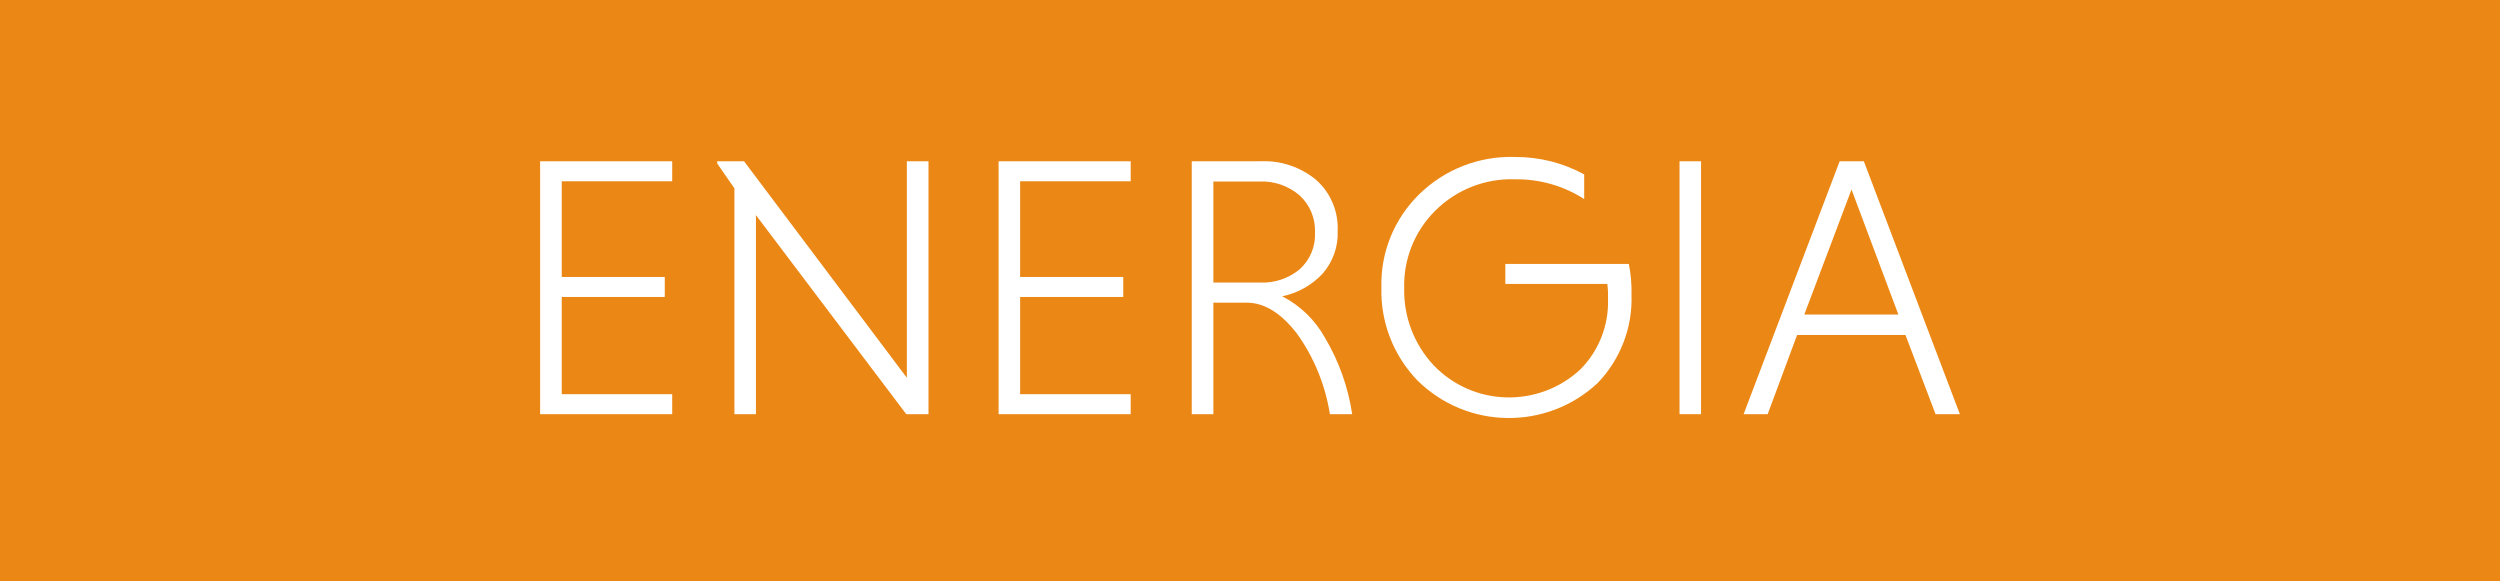
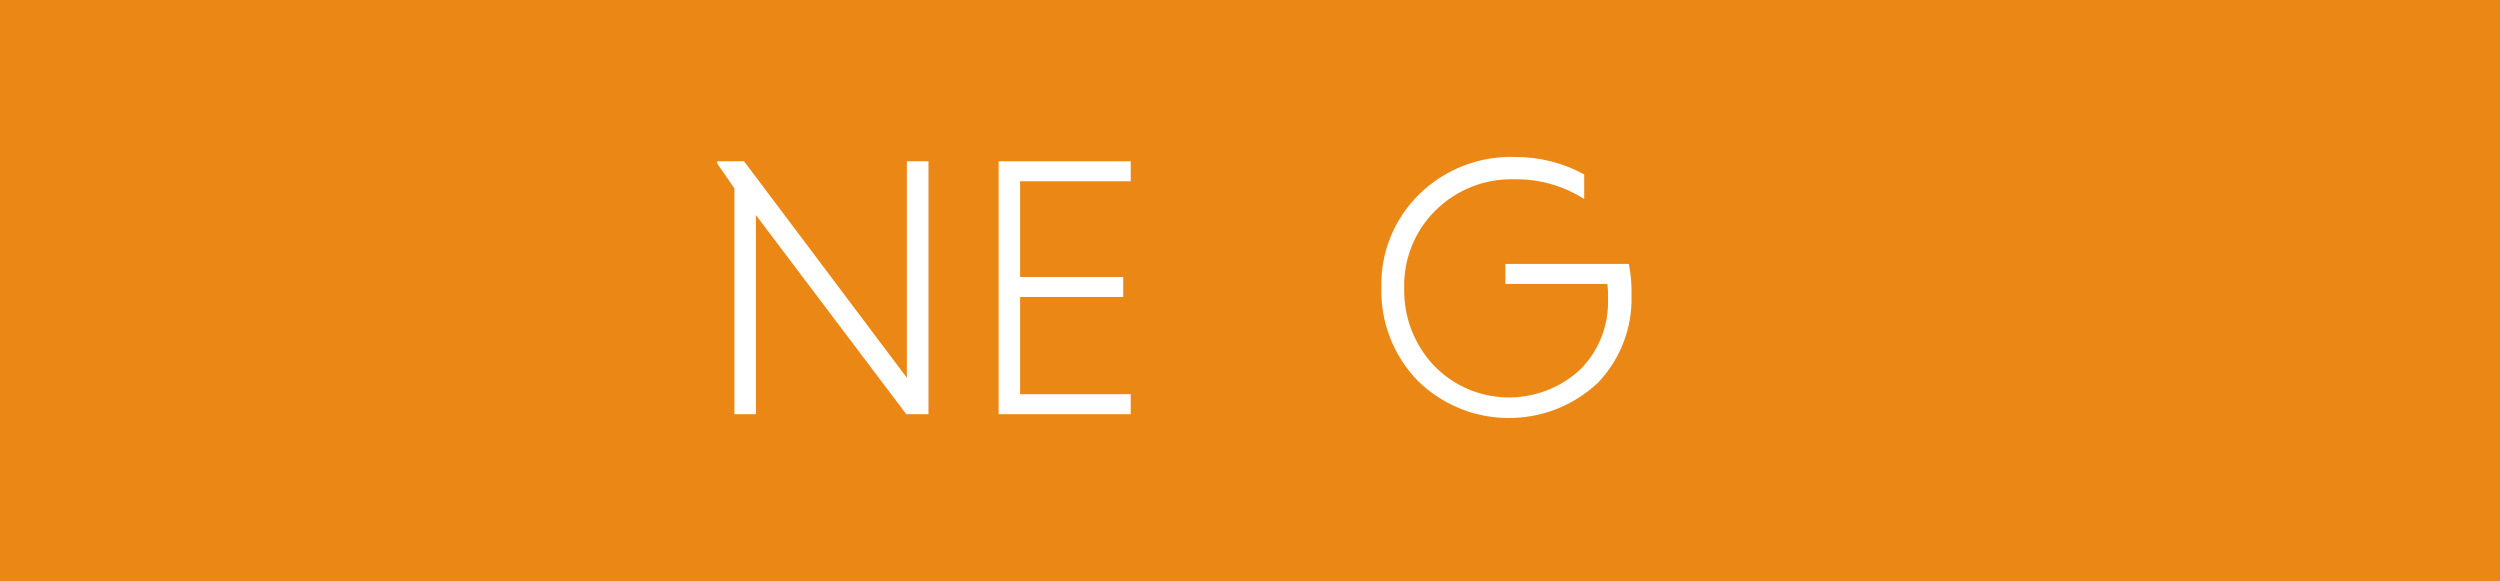
<svg xmlns="http://www.w3.org/2000/svg" id="a" viewBox="0 0 215 50">
  <defs>
    <style>.b{fill:#fff;}.c{fill:#eb8714;}</style>
  </defs>
  <rect class="c" width="215" height="50" />
  <g>
-     <path class="b" d="M57.81,35.62h-11.36V13.87h11.36v1.72h-9.5v8.23h8.86v1.72h-8.86v8.36h9.5v1.72Z" />
    <path class="b" d="M77.94,35.62l-12.93-17.12v17.12h-1.85V16.2l-1.48-2.14v-.19h2.31l14,18.62V13.87h1.86v21.75h-1.91Z" />
    <path class="b" d="M97.24,35.62h-11.36V13.87h11.36v1.72h-9.51v8.23h8.87v1.72h-8.87v8.36h9.51v1.72Z" />
-     <path class="b" d="M102.49,35.62V13.87h5.89c1.75-.09,3.47,.49,4.82,1.61,1.24,1.11,1.91,2.71,1.84,4.37,.06,1.35-.41,2.67-1.3,3.69-.93,.99-2.14,1.67-3.47,1.94,1.55,.8,2.83,2.04,3.68,3.57,1.2,2.02,1.99,4.25,2.34,6.57h-1.92c-.39-2.49-1.35-4.86-2.82-6.91-1.37-1.79-2.82-2.68-4.33-2.68h-2.87v9.59h-1.86Zm10.6-15.62c.05-1.21-.43-2.38-1.33-3.2-.95-.81-2.16-1.24-3.41-1.19h-4v8.69h4c1.24,.06,2.46-.35,3.42-1.14,.89-.8,1.38-1.96,1.32-3.16Z" />
    <path class="b" d="M136.24,15v2.12c-1.77-1.14-3.84-1.73-5.95-1.7-2.56-.09-5.04,.89-6.85,2.69-1.78,1.76-2.75,4.19-2.68,6.69-.05,2.45,.86,4.83,2.54,6.62,3.4,3.54,9.01,3.69,12.61,.35,1.58-1.59,2.44-3.76,2.38-6,.01-.45,0-.9-.06-1.35h-8.77v-1.72h10.62c.18,.88,.25,1.78,.23,2.68,.09,2.81-.96,5.53-2.91,7.56-4.39,4.1-11.24,4-15.51-.23-2.06-2.14-3.18-5.03-3.09-8-.08-3,1.1-5.9,3.25-8,2.19-2.15,5.17-3.31,8.24-3.21,2.08-.01,4.13,.5,5.95,1.5Z" />
-     <path class="b" d="M144.44,35.62V13.87h1.85v21.75h-1.85Z" />
-     <path class="b" d="M166.46,35.62l-2.59-6.81h-9.32l-2.53,6.81h-2.07l8.26-21.75h2.08l8.26,21.75h-2.09Zm-7.23-19.32l-4.06,10.75h8.09l-4.03-10.75Z" />
  </g>
</svg>